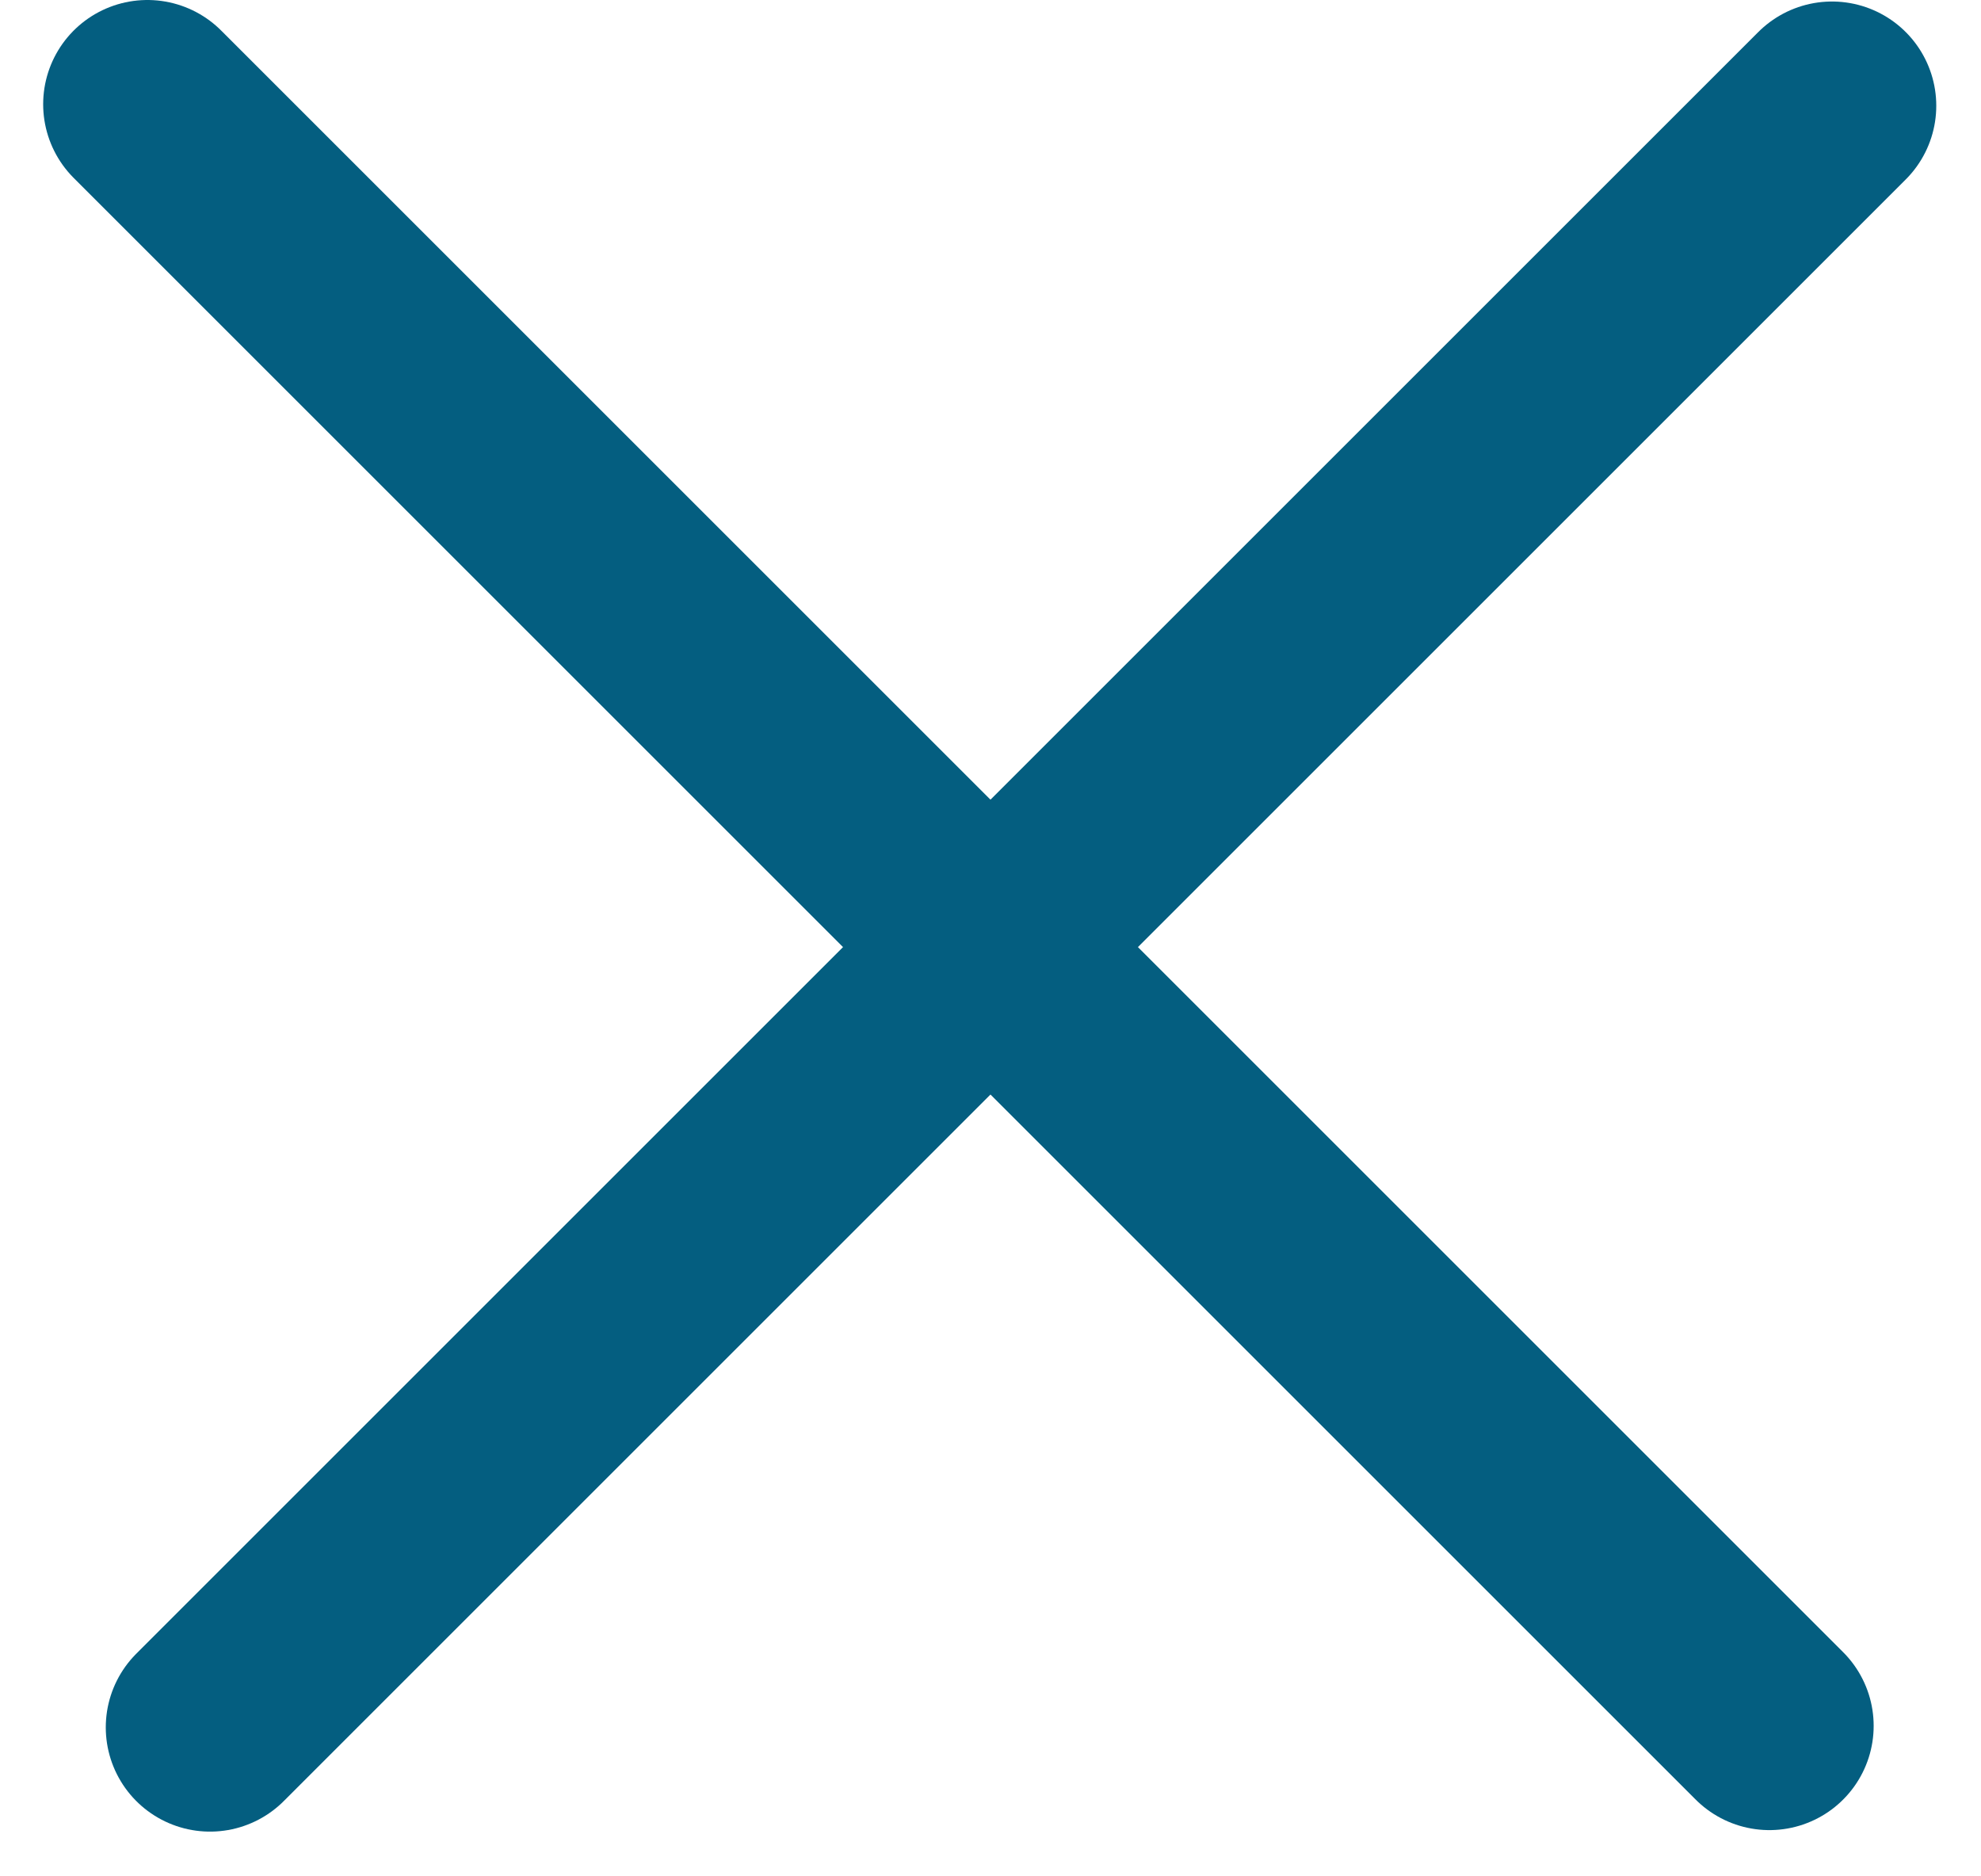
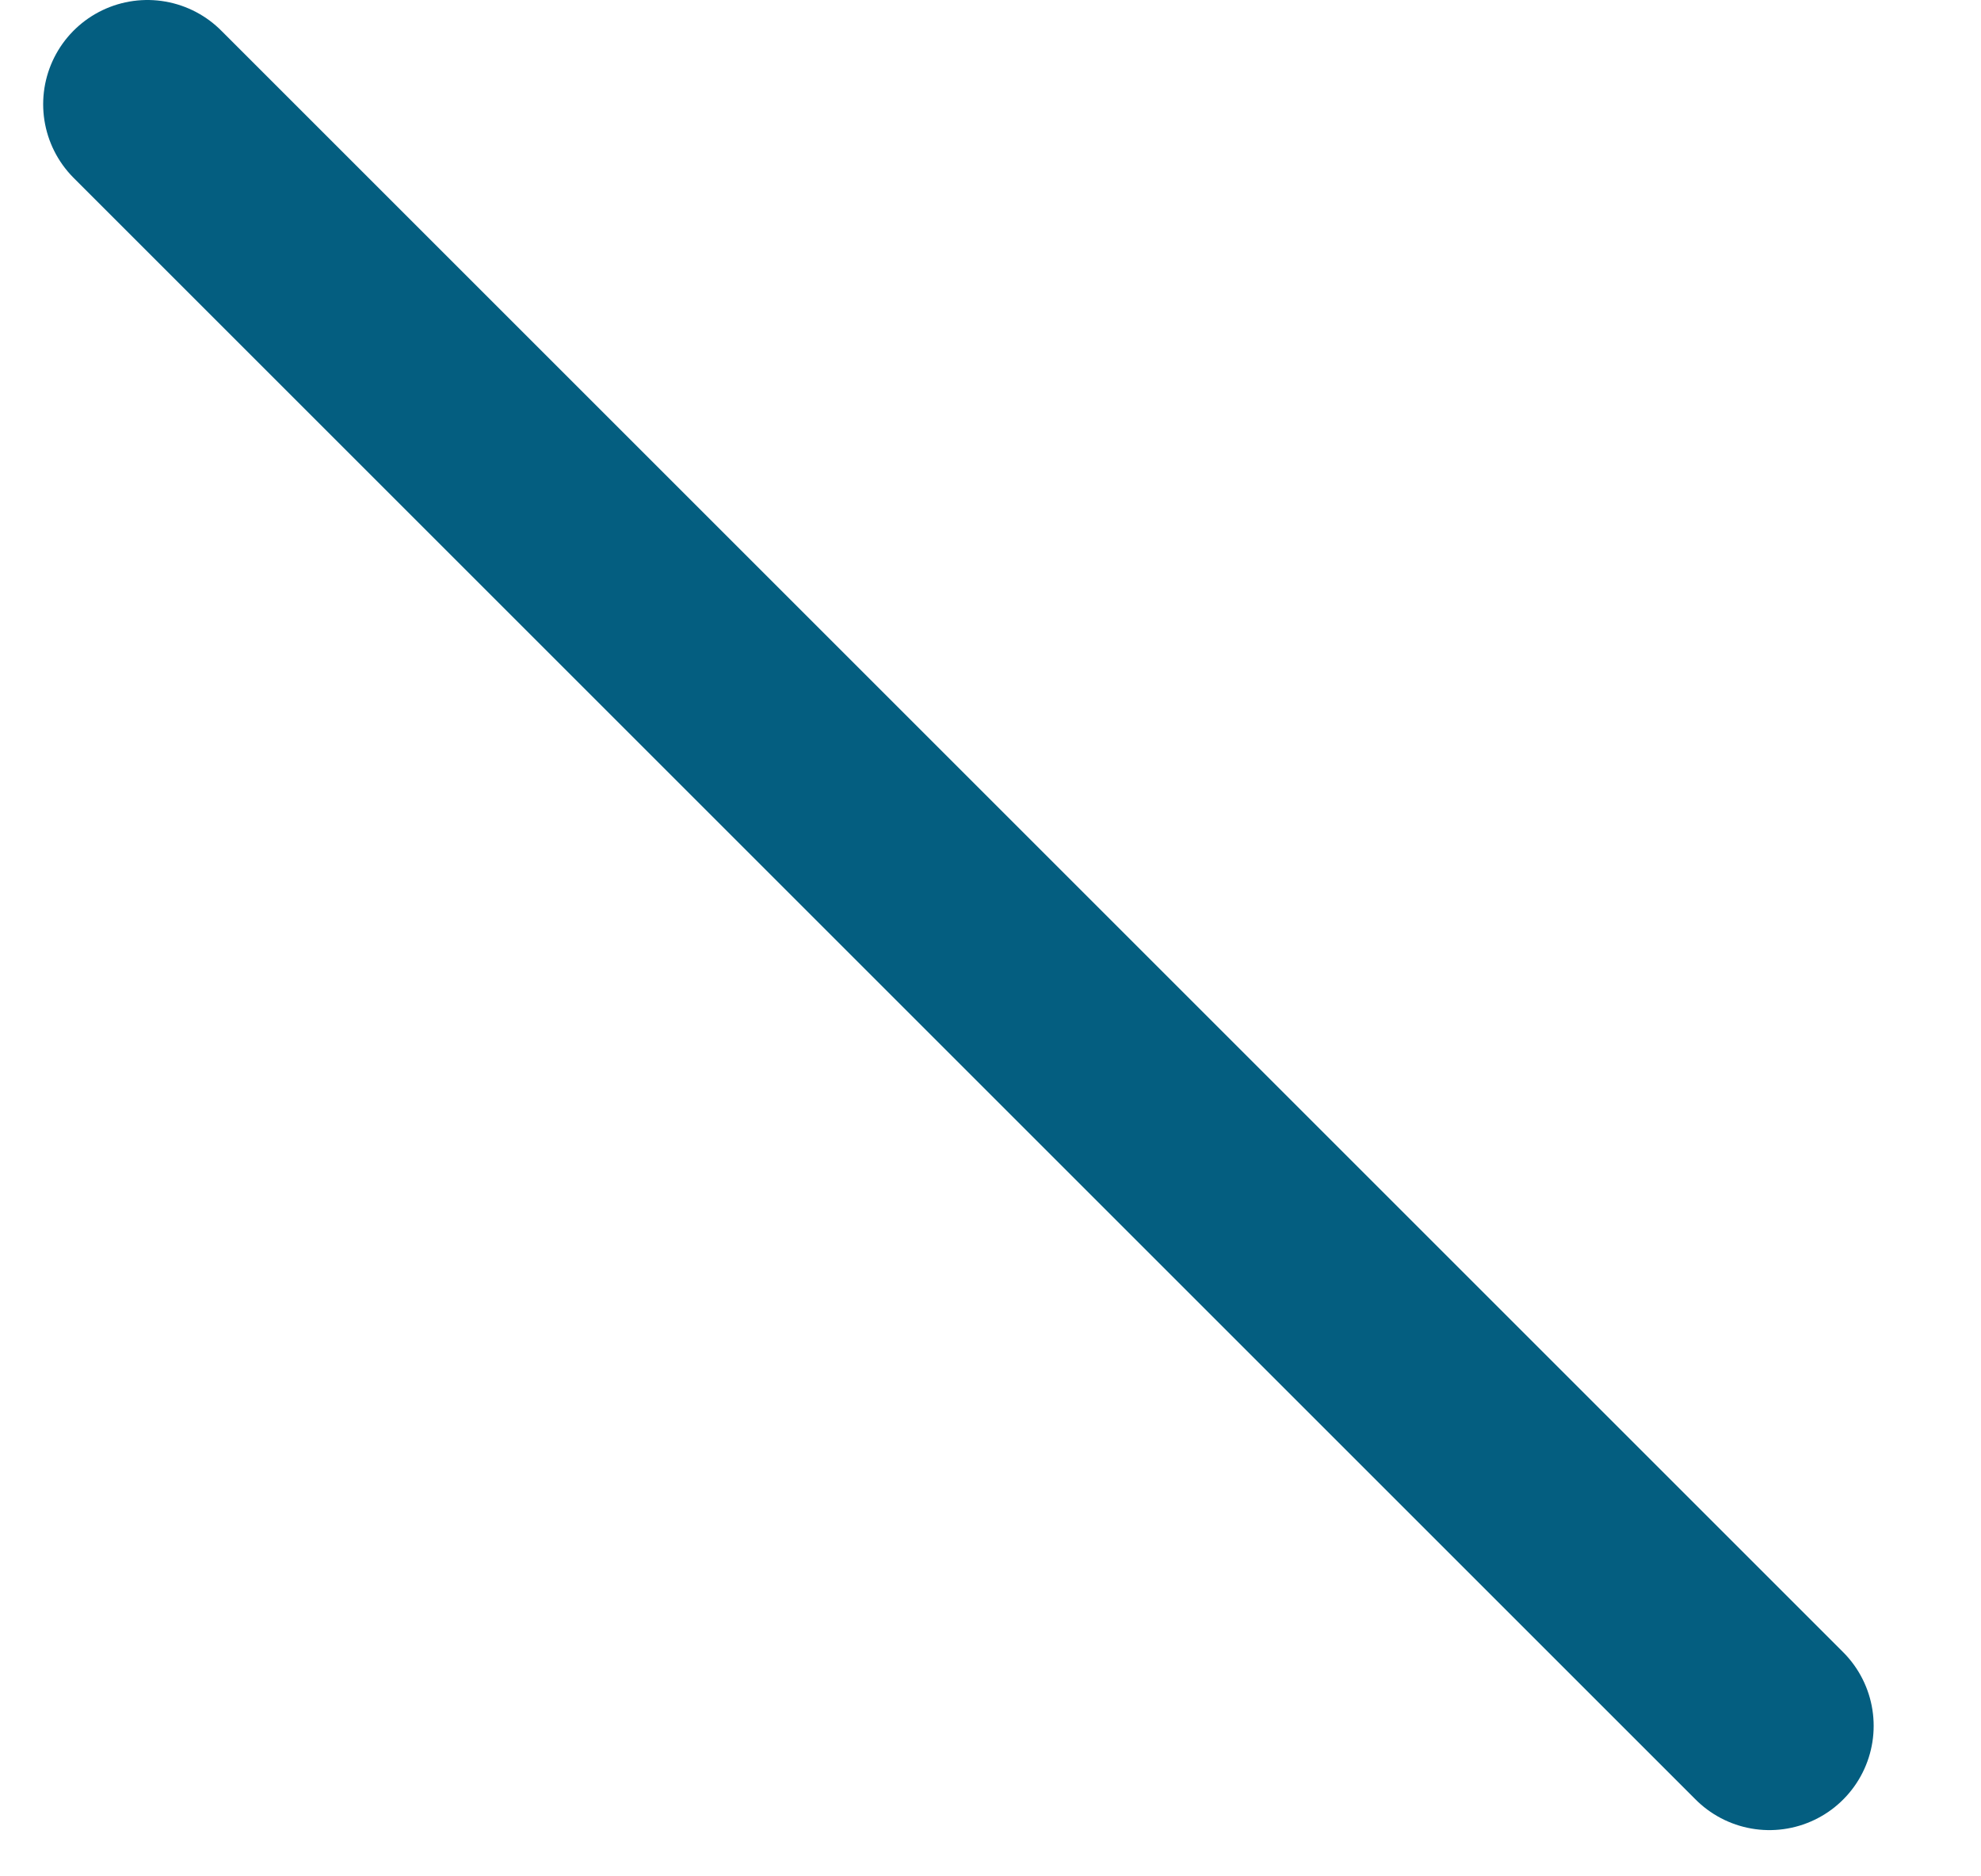
<svg xmlns="http://www.w3.org/2000/svg" width="38" height="36" viewBox="0 0 38 36" fill="none">
  <line x1="2.828" y1="2" x2="33.941" y2="33.113" stroke="#045E80" stroke-width="4" stroke-linecap="round" />
-   <line x1="4.029" y1="33.142" x2="35.142" y2="2.029" stroke="#045E80" stroke-width="4" stroke-linecap="round" />
</svg>